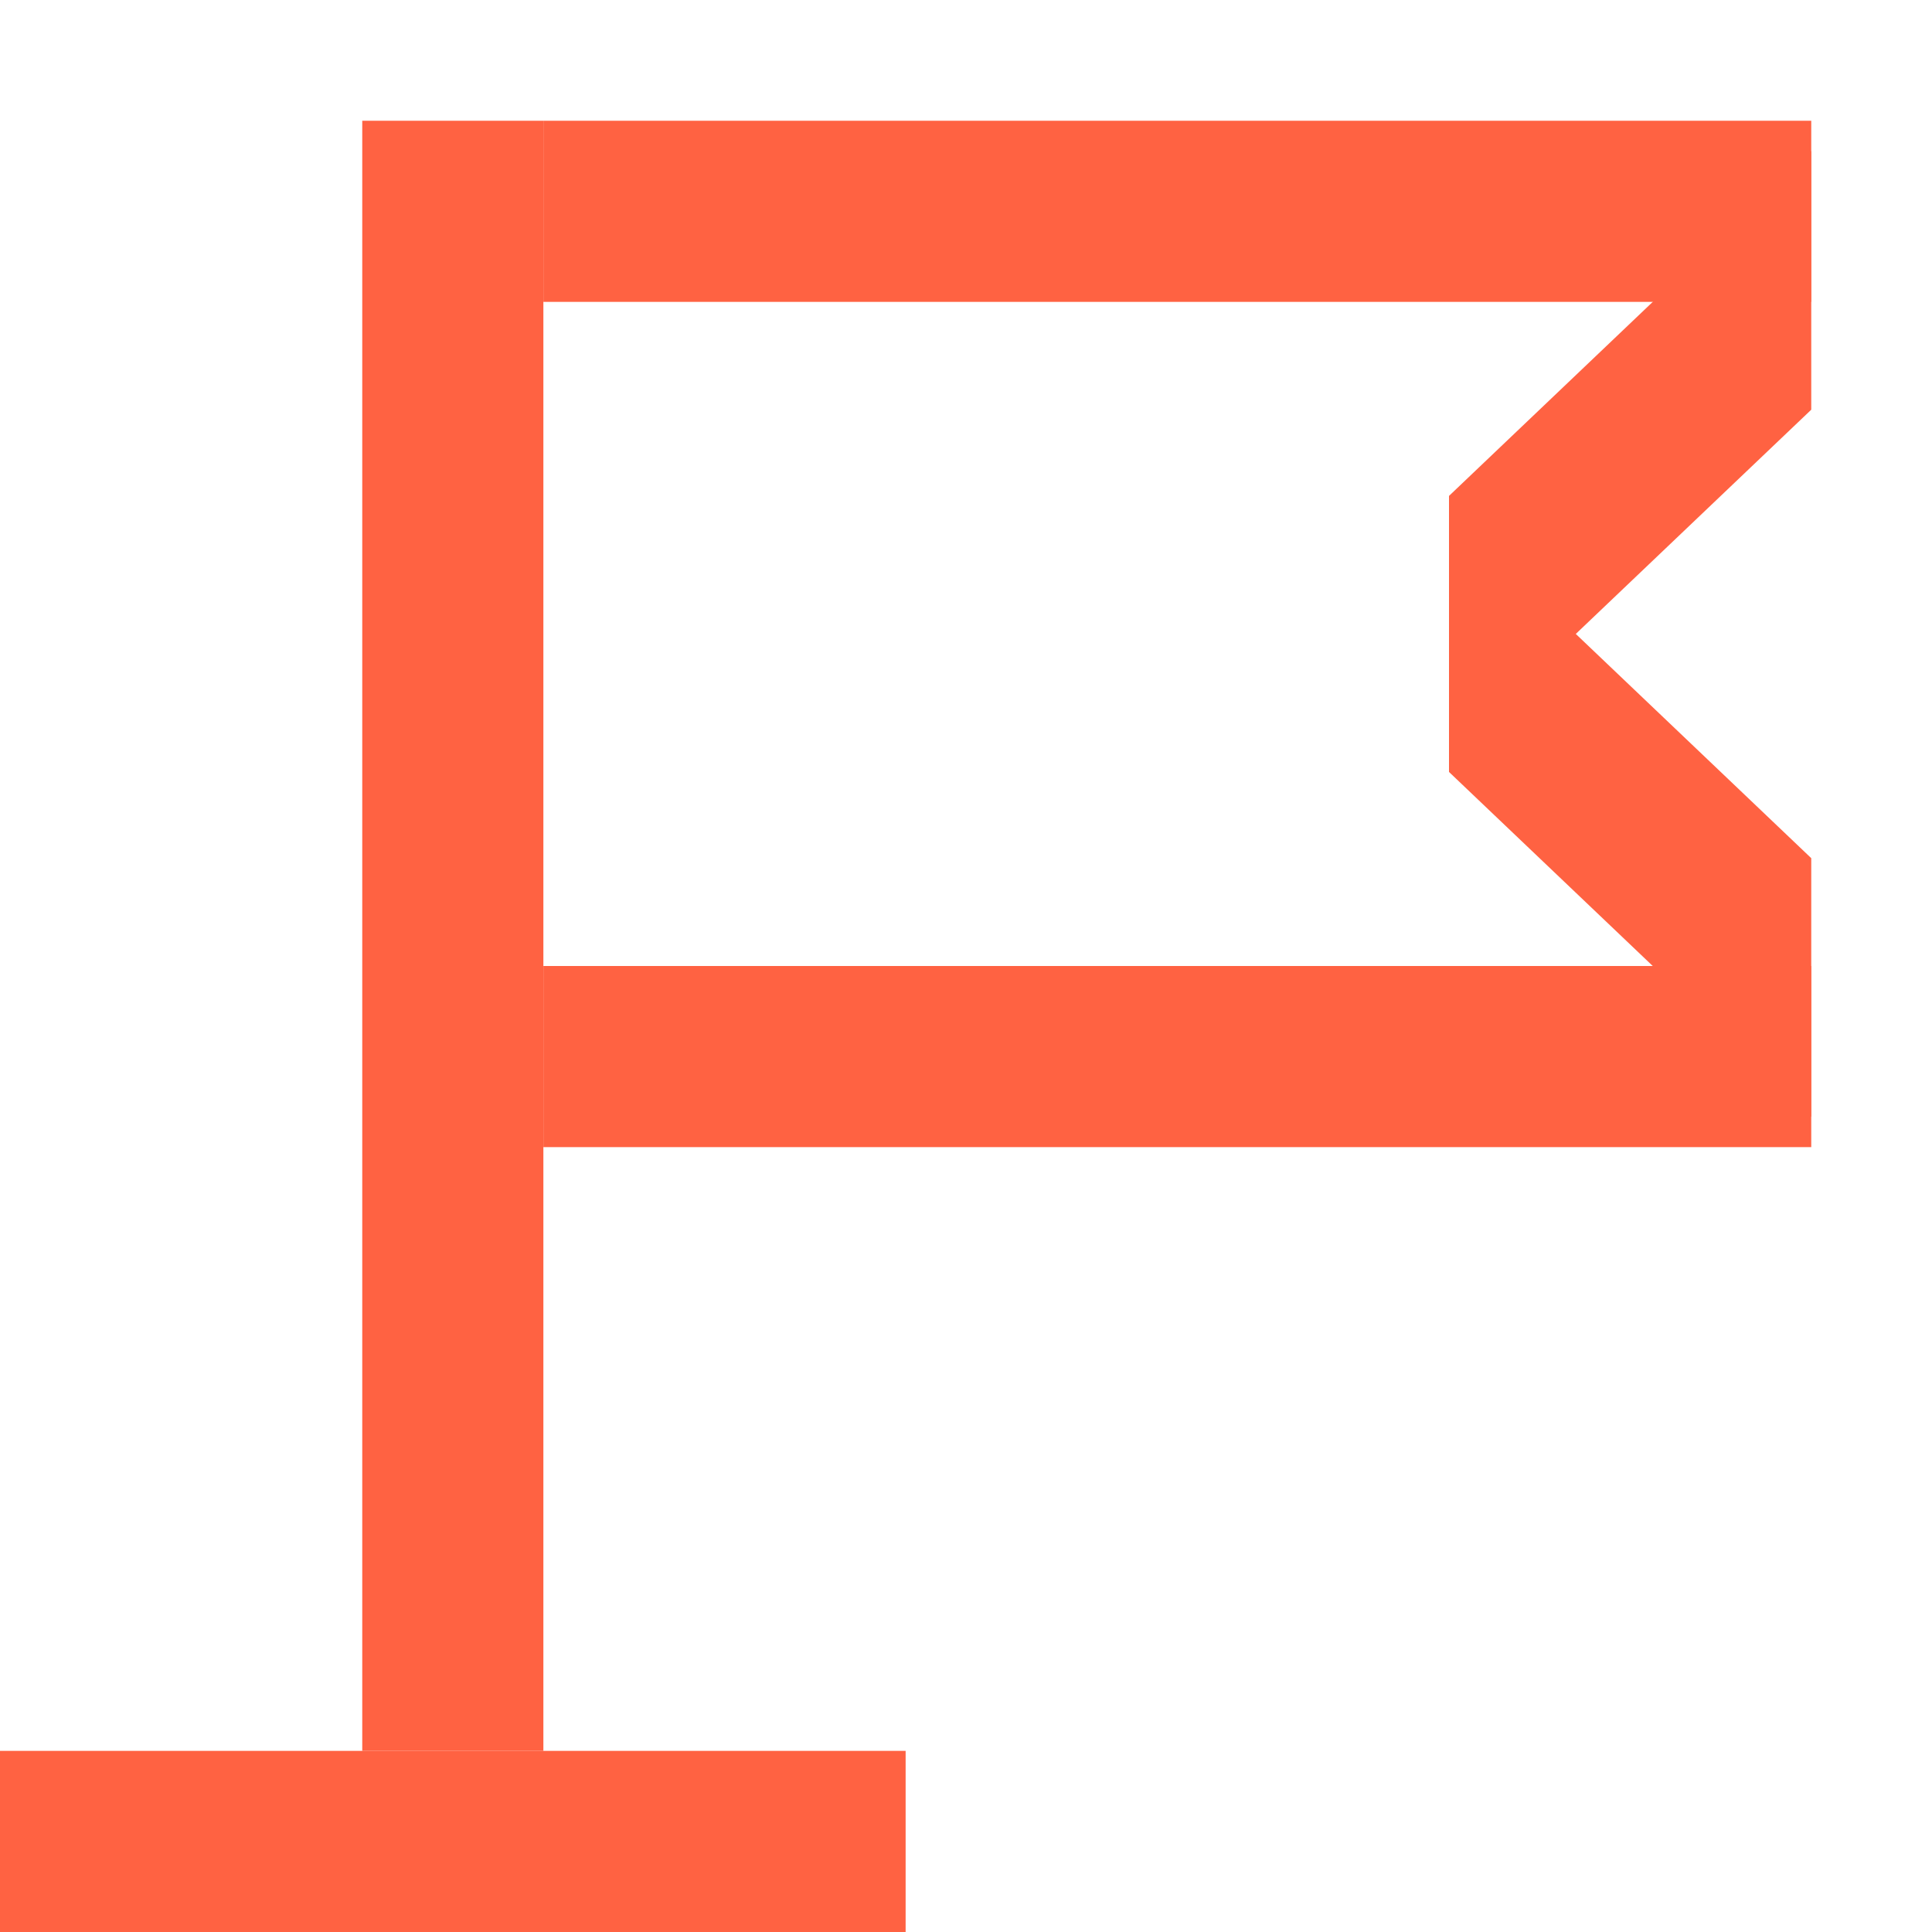
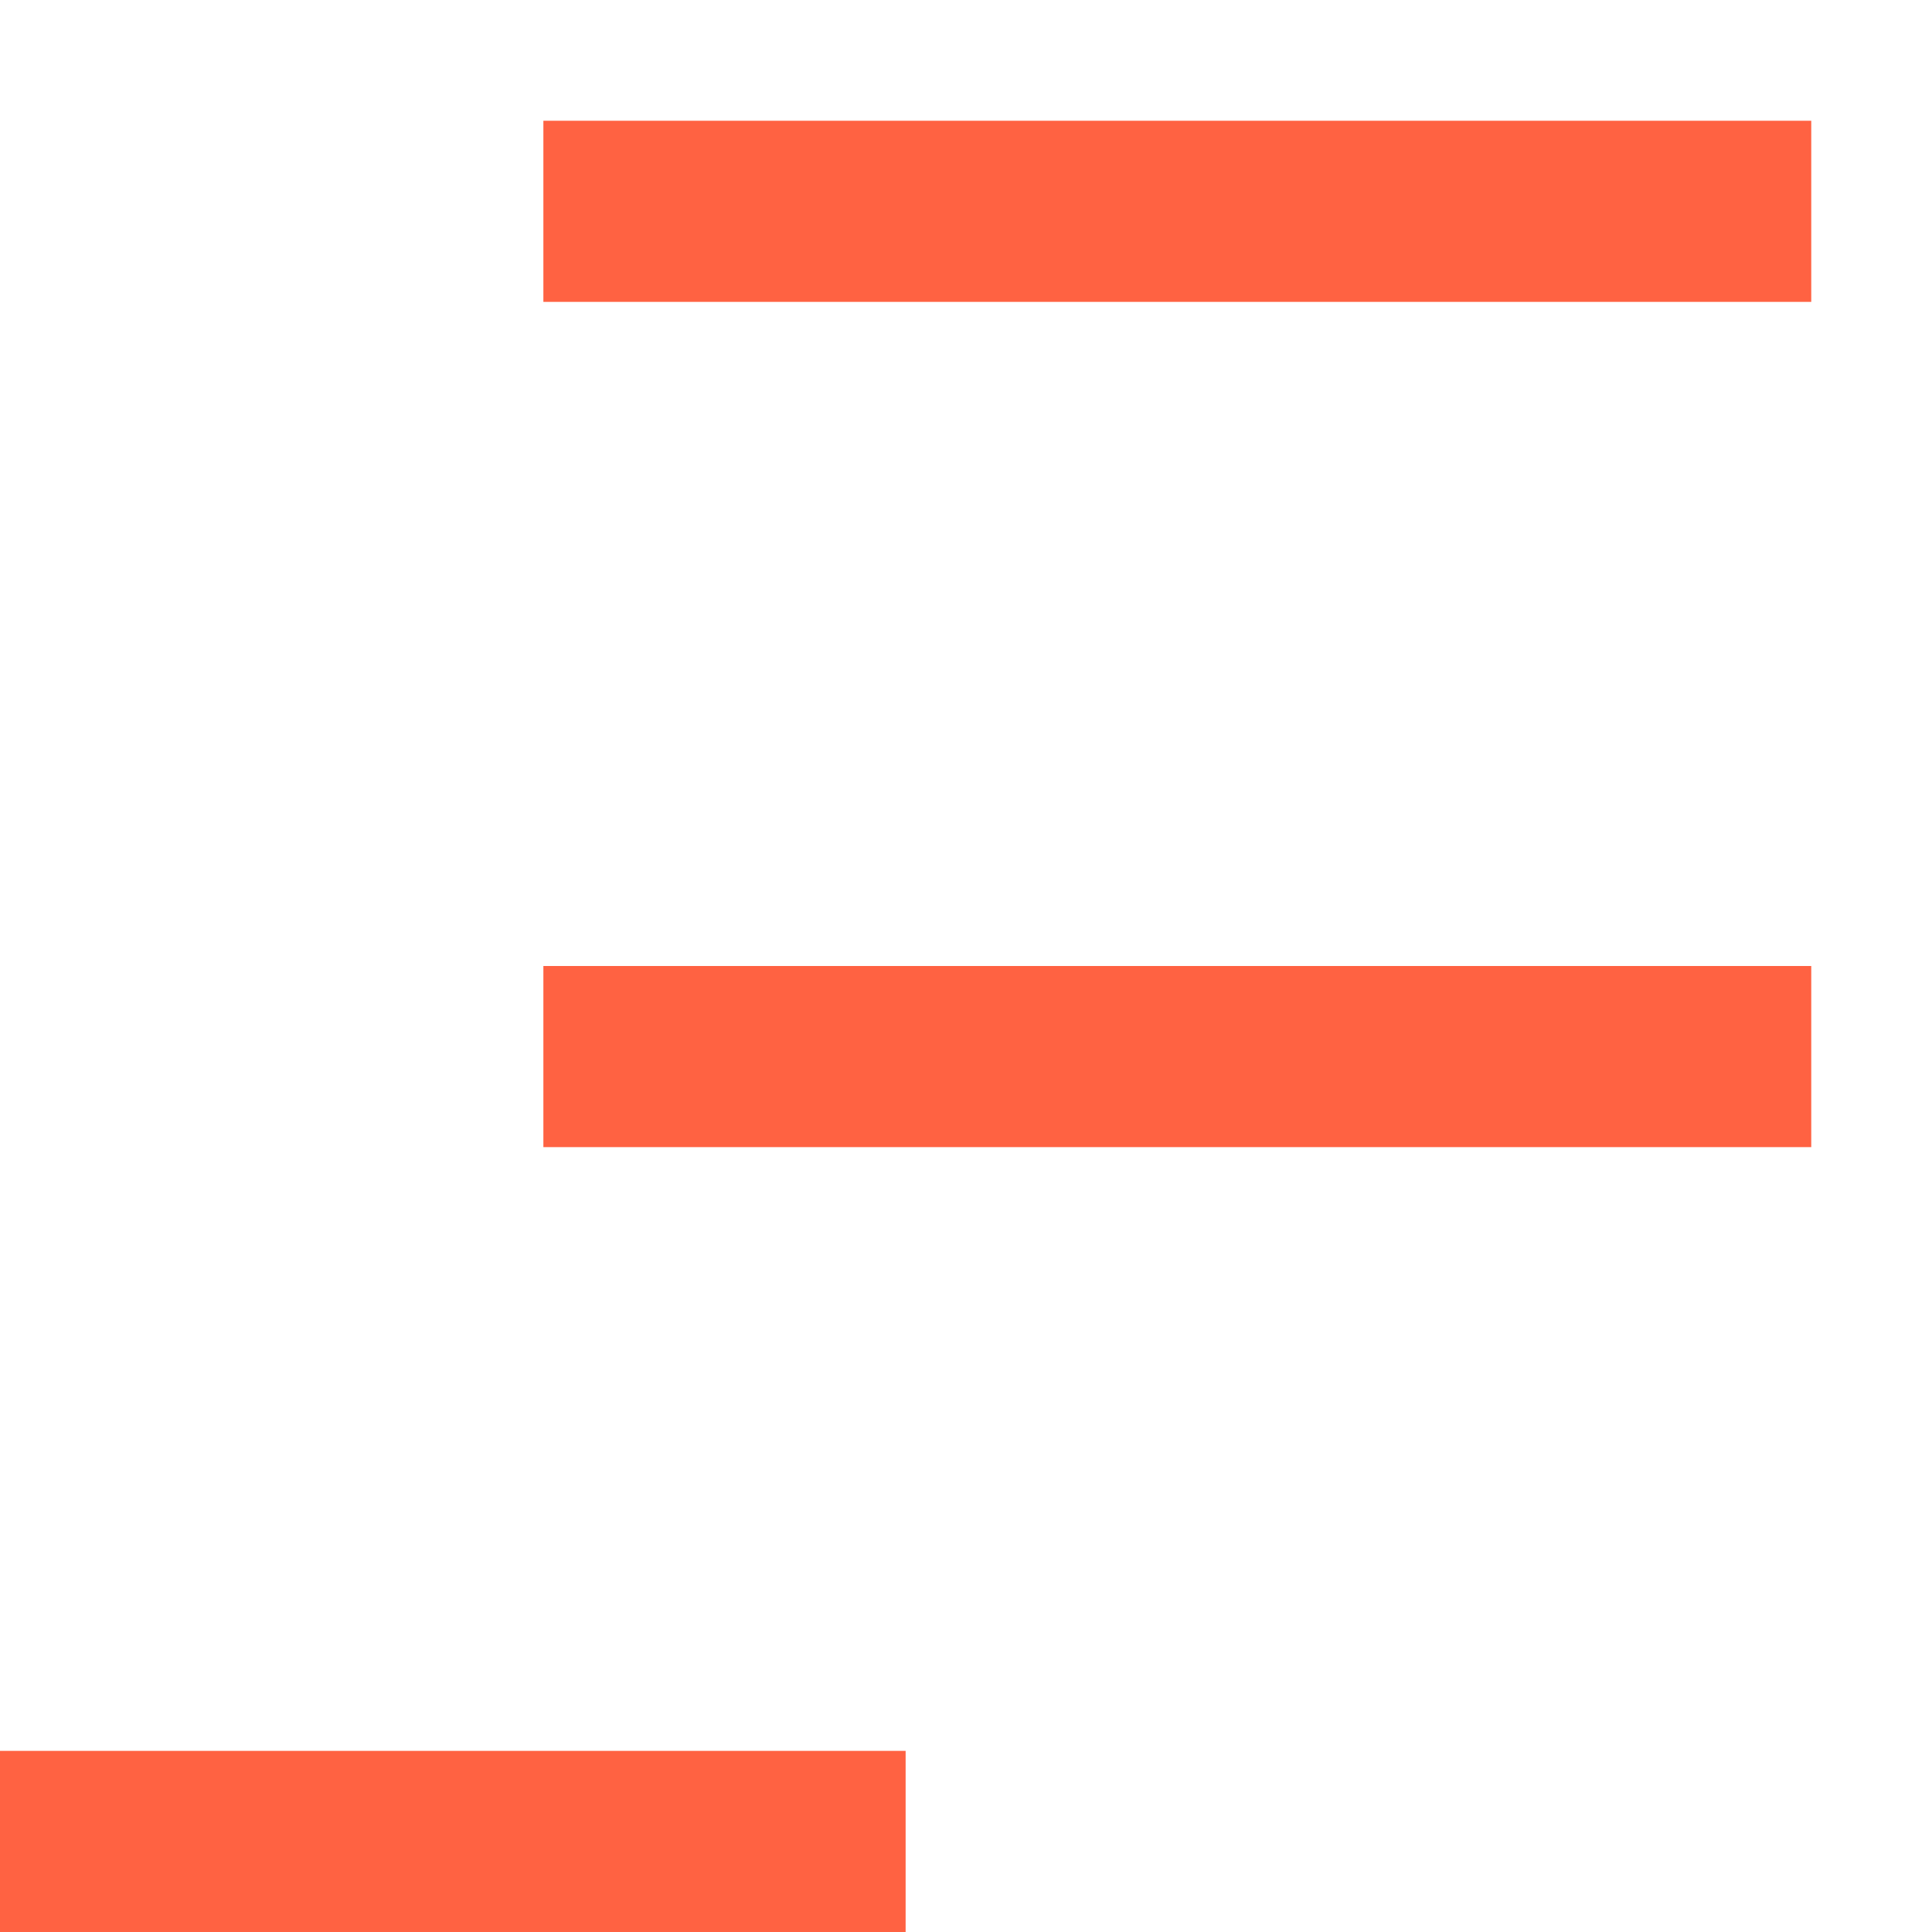
<svg xmlns="http://www.w3.org/2000/svg" width="32" height="32" viewBox="0 0 32 32" fill="none">
  <g clip-path="url(#clip0_12658_2188)">
-     <path d="M9 2L9 29L6 29L6 2L9 2Z" fill="#FF6242" />
    <path d="M0 29H15V32H0V29Z" fill="#FF6242" />
-     <path d="M30 18.5L24 12.786L24 8.5L30 14.214L30 18.5Z" fill="#FF6242" />
-     <path d="M30 2.5L24 8.214L24 12.5L30 6.786L30 2.5Z" fill="#FF6242" />
    <rect x="9" y="2" width="21" height="3" fill="#FF6242" />
    <path d="M9 16H30V19H9V16Z" fill="#FF6242" />
  </g>
  <defs>
    <clipPath id="clip0_12658_2188">
      <rect width="32" height="32" fill="white" />
    </clipPath>
  </defs>
</svg>